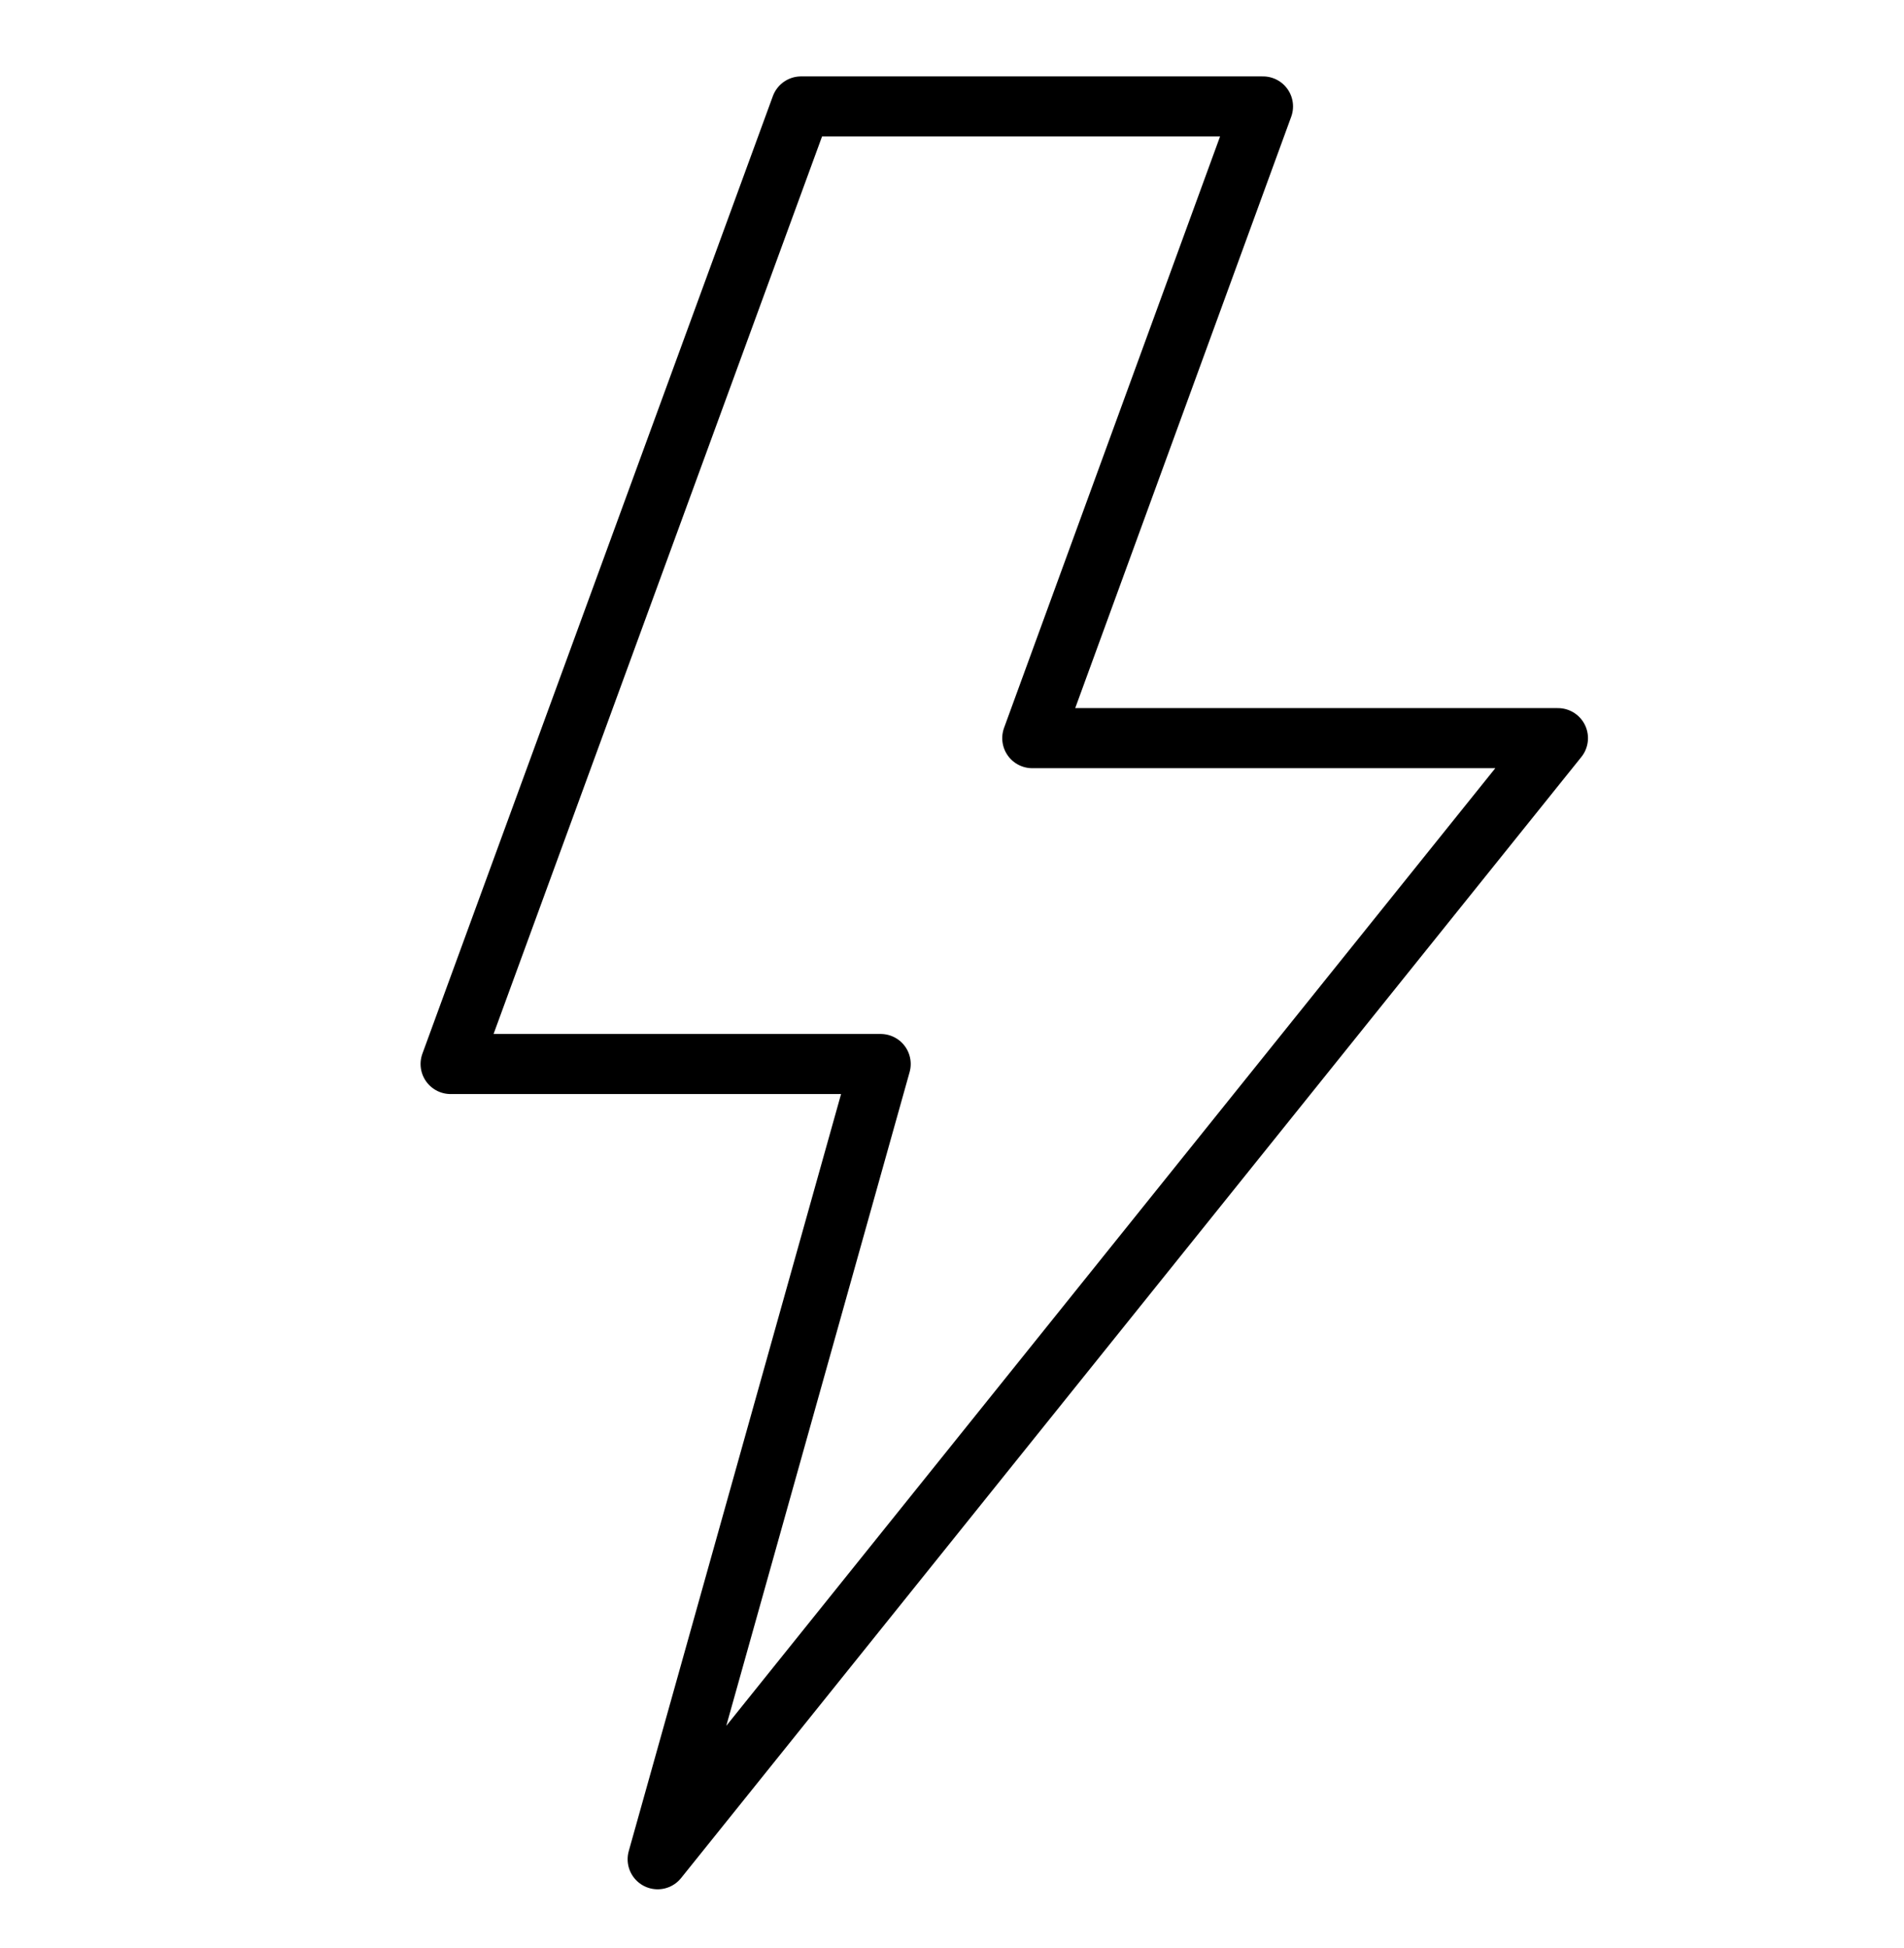
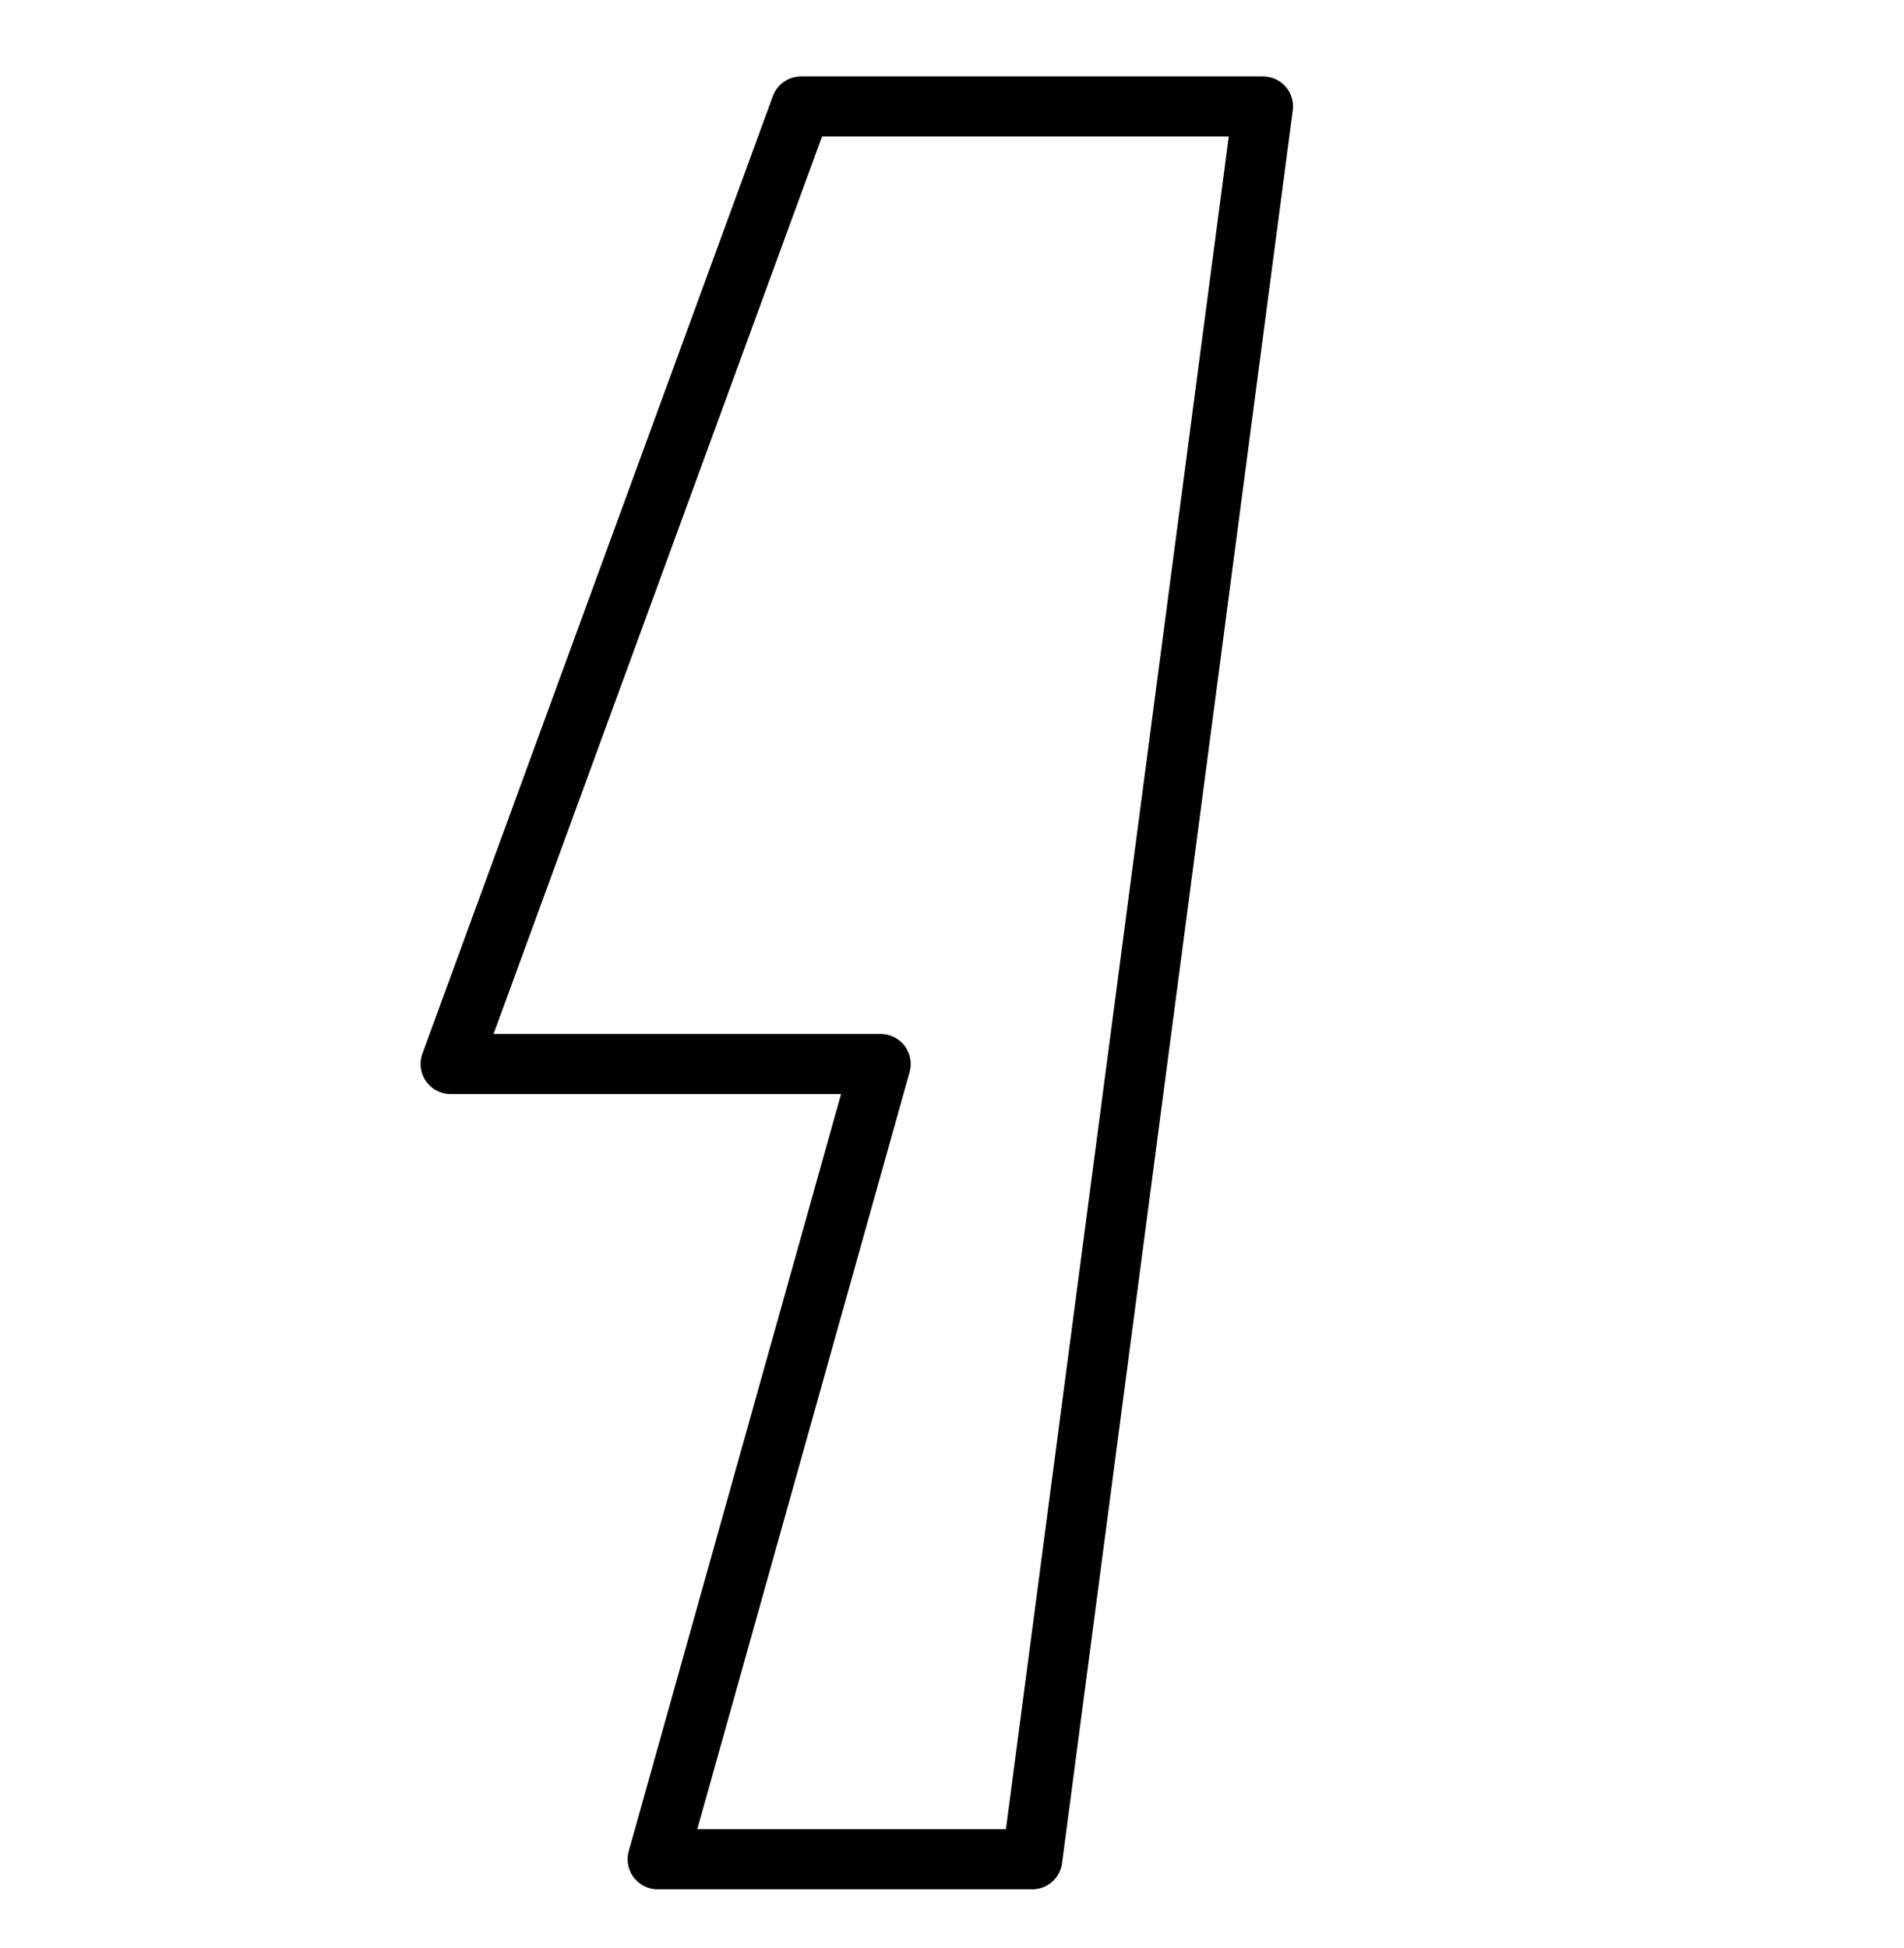
<svg xmlns="http://www.w3.org/2000/svg" width="44" height="45" viewBox="0 0 44 45" fill="none">
-   <path d="M29.187 2.459H18.512L10.413 24.581H20.352L15.198 42.953L36.003 17.053H23.855L29.187 2.459Z" stroke="black" stroke-width="1.388" stroke-linejoin="round" />
+   <path d="M29.187 2.459H18.512L10.413 24.581H20.352L15.198 42.953H23.855L29.187 2.459Z" stroke="black" stroke-width="1.388" stroke-linejoin="round" />
</svg>